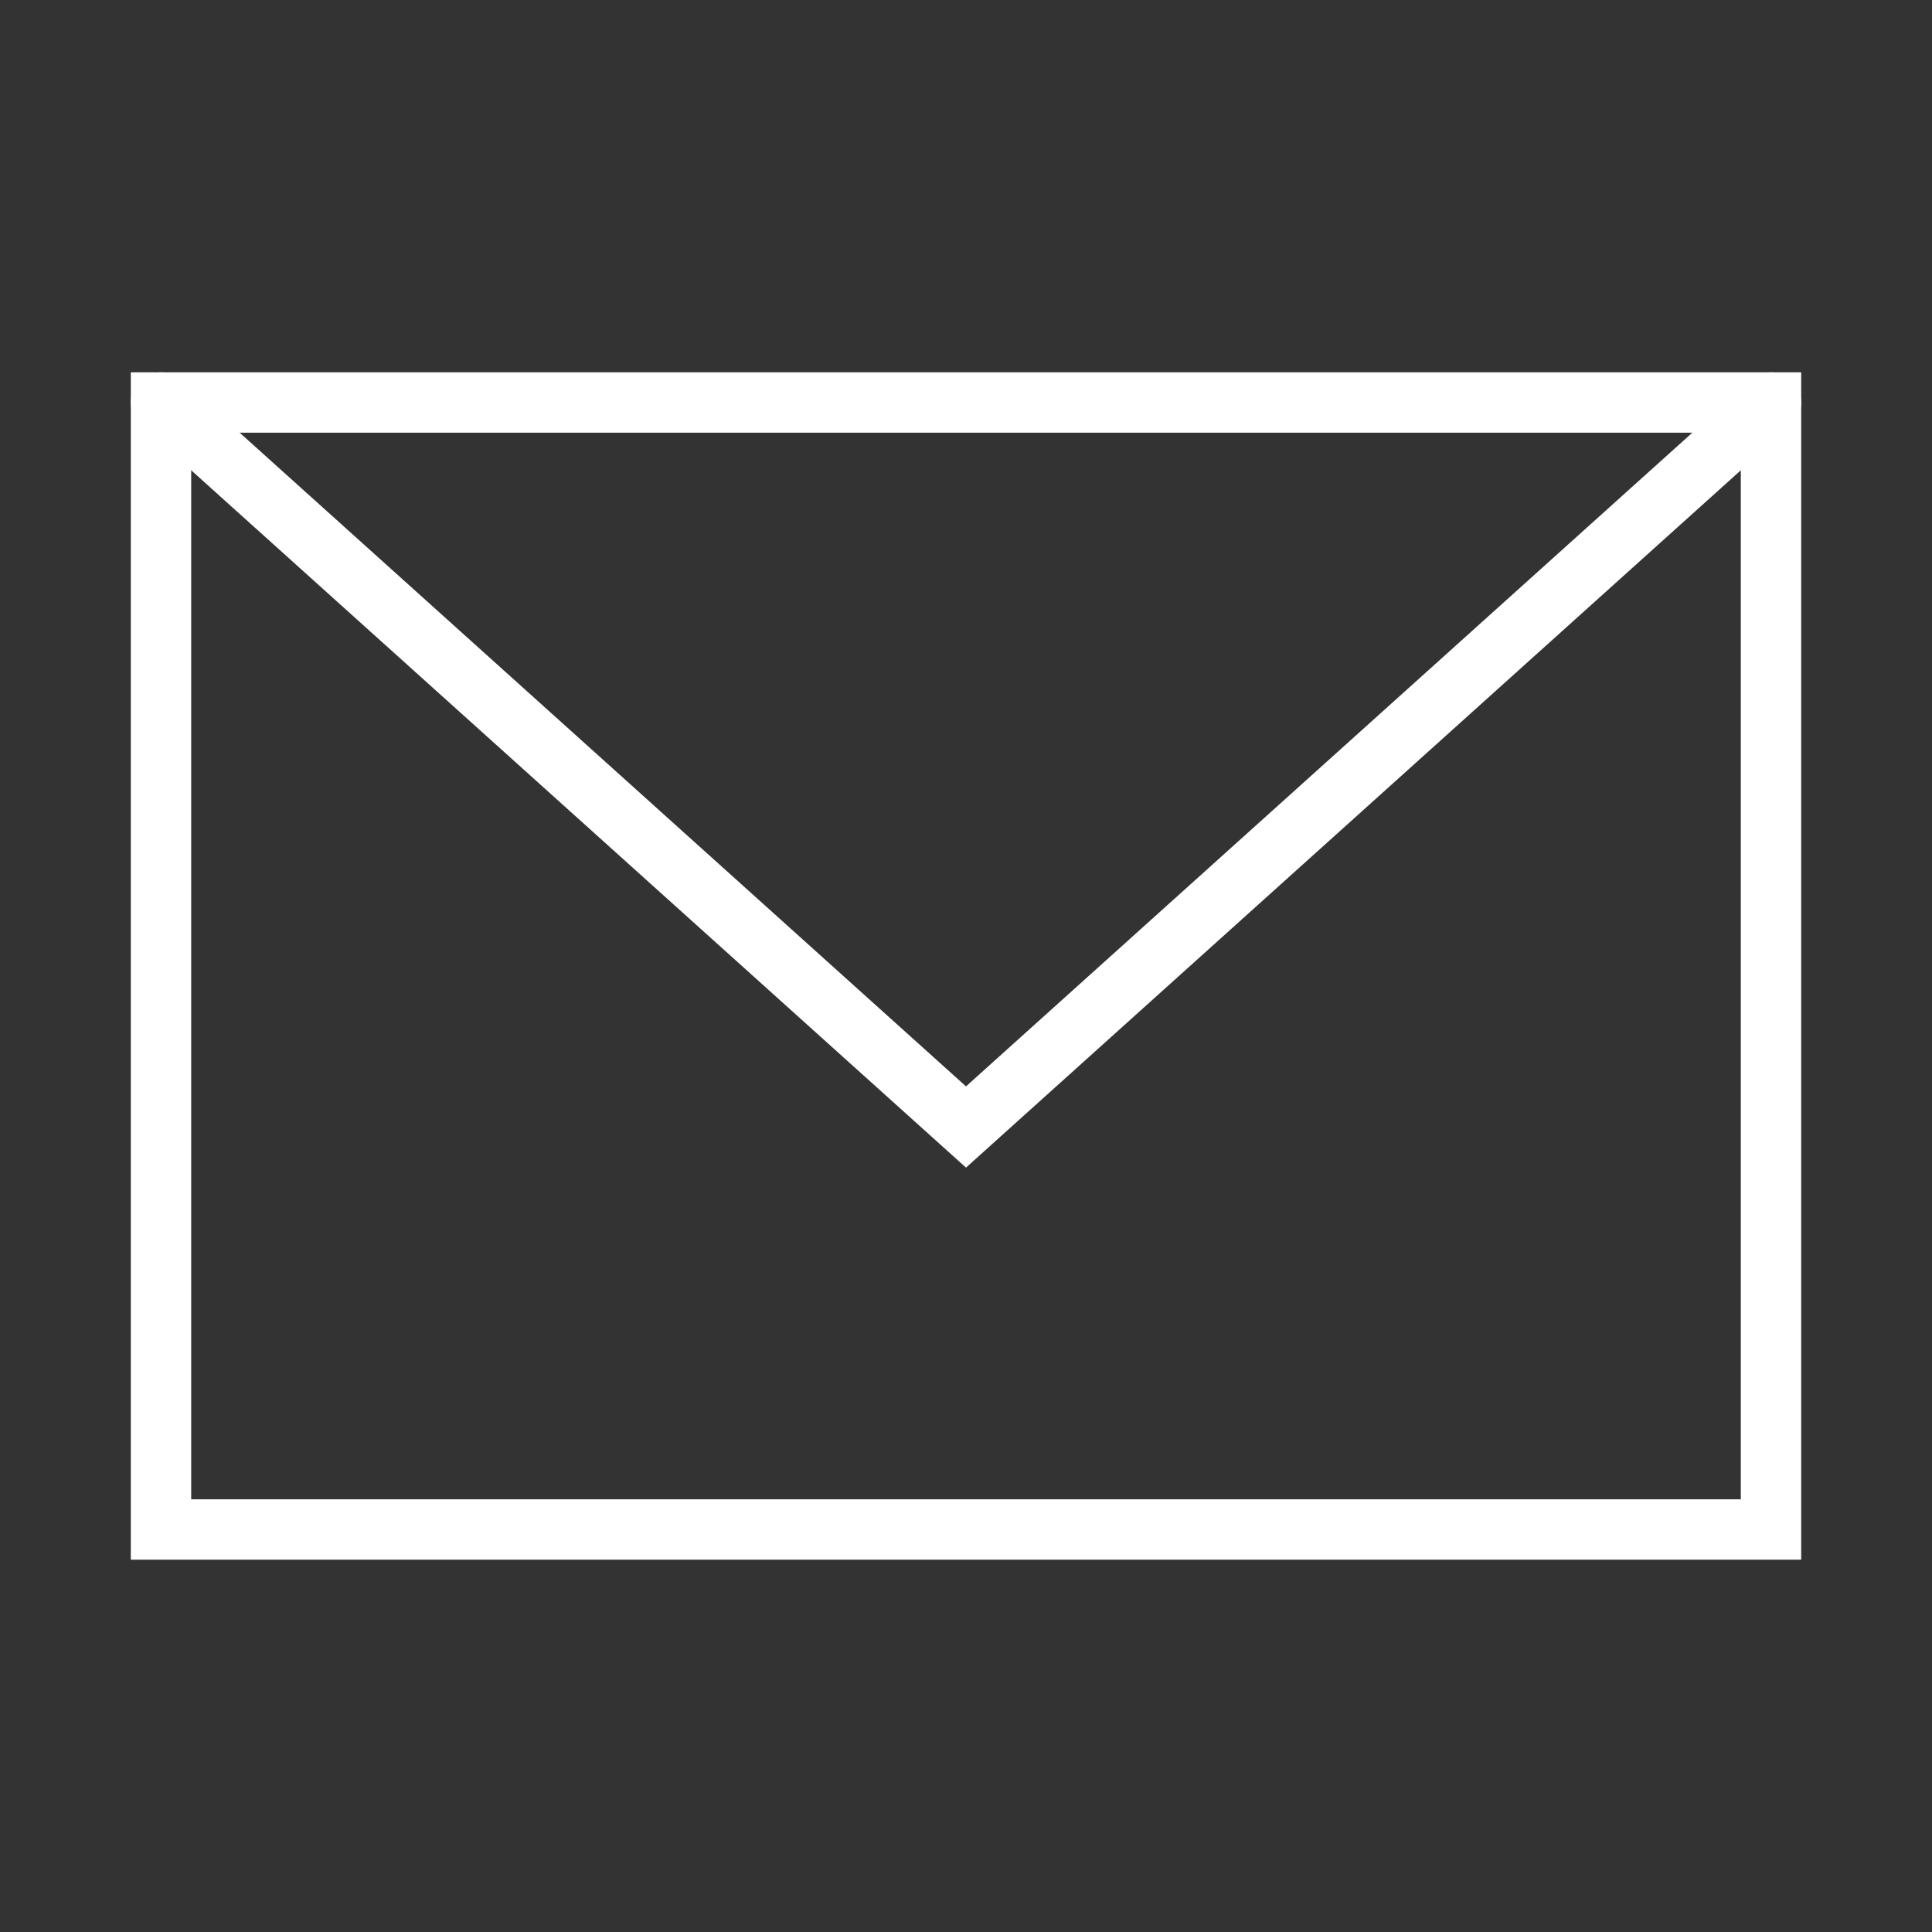
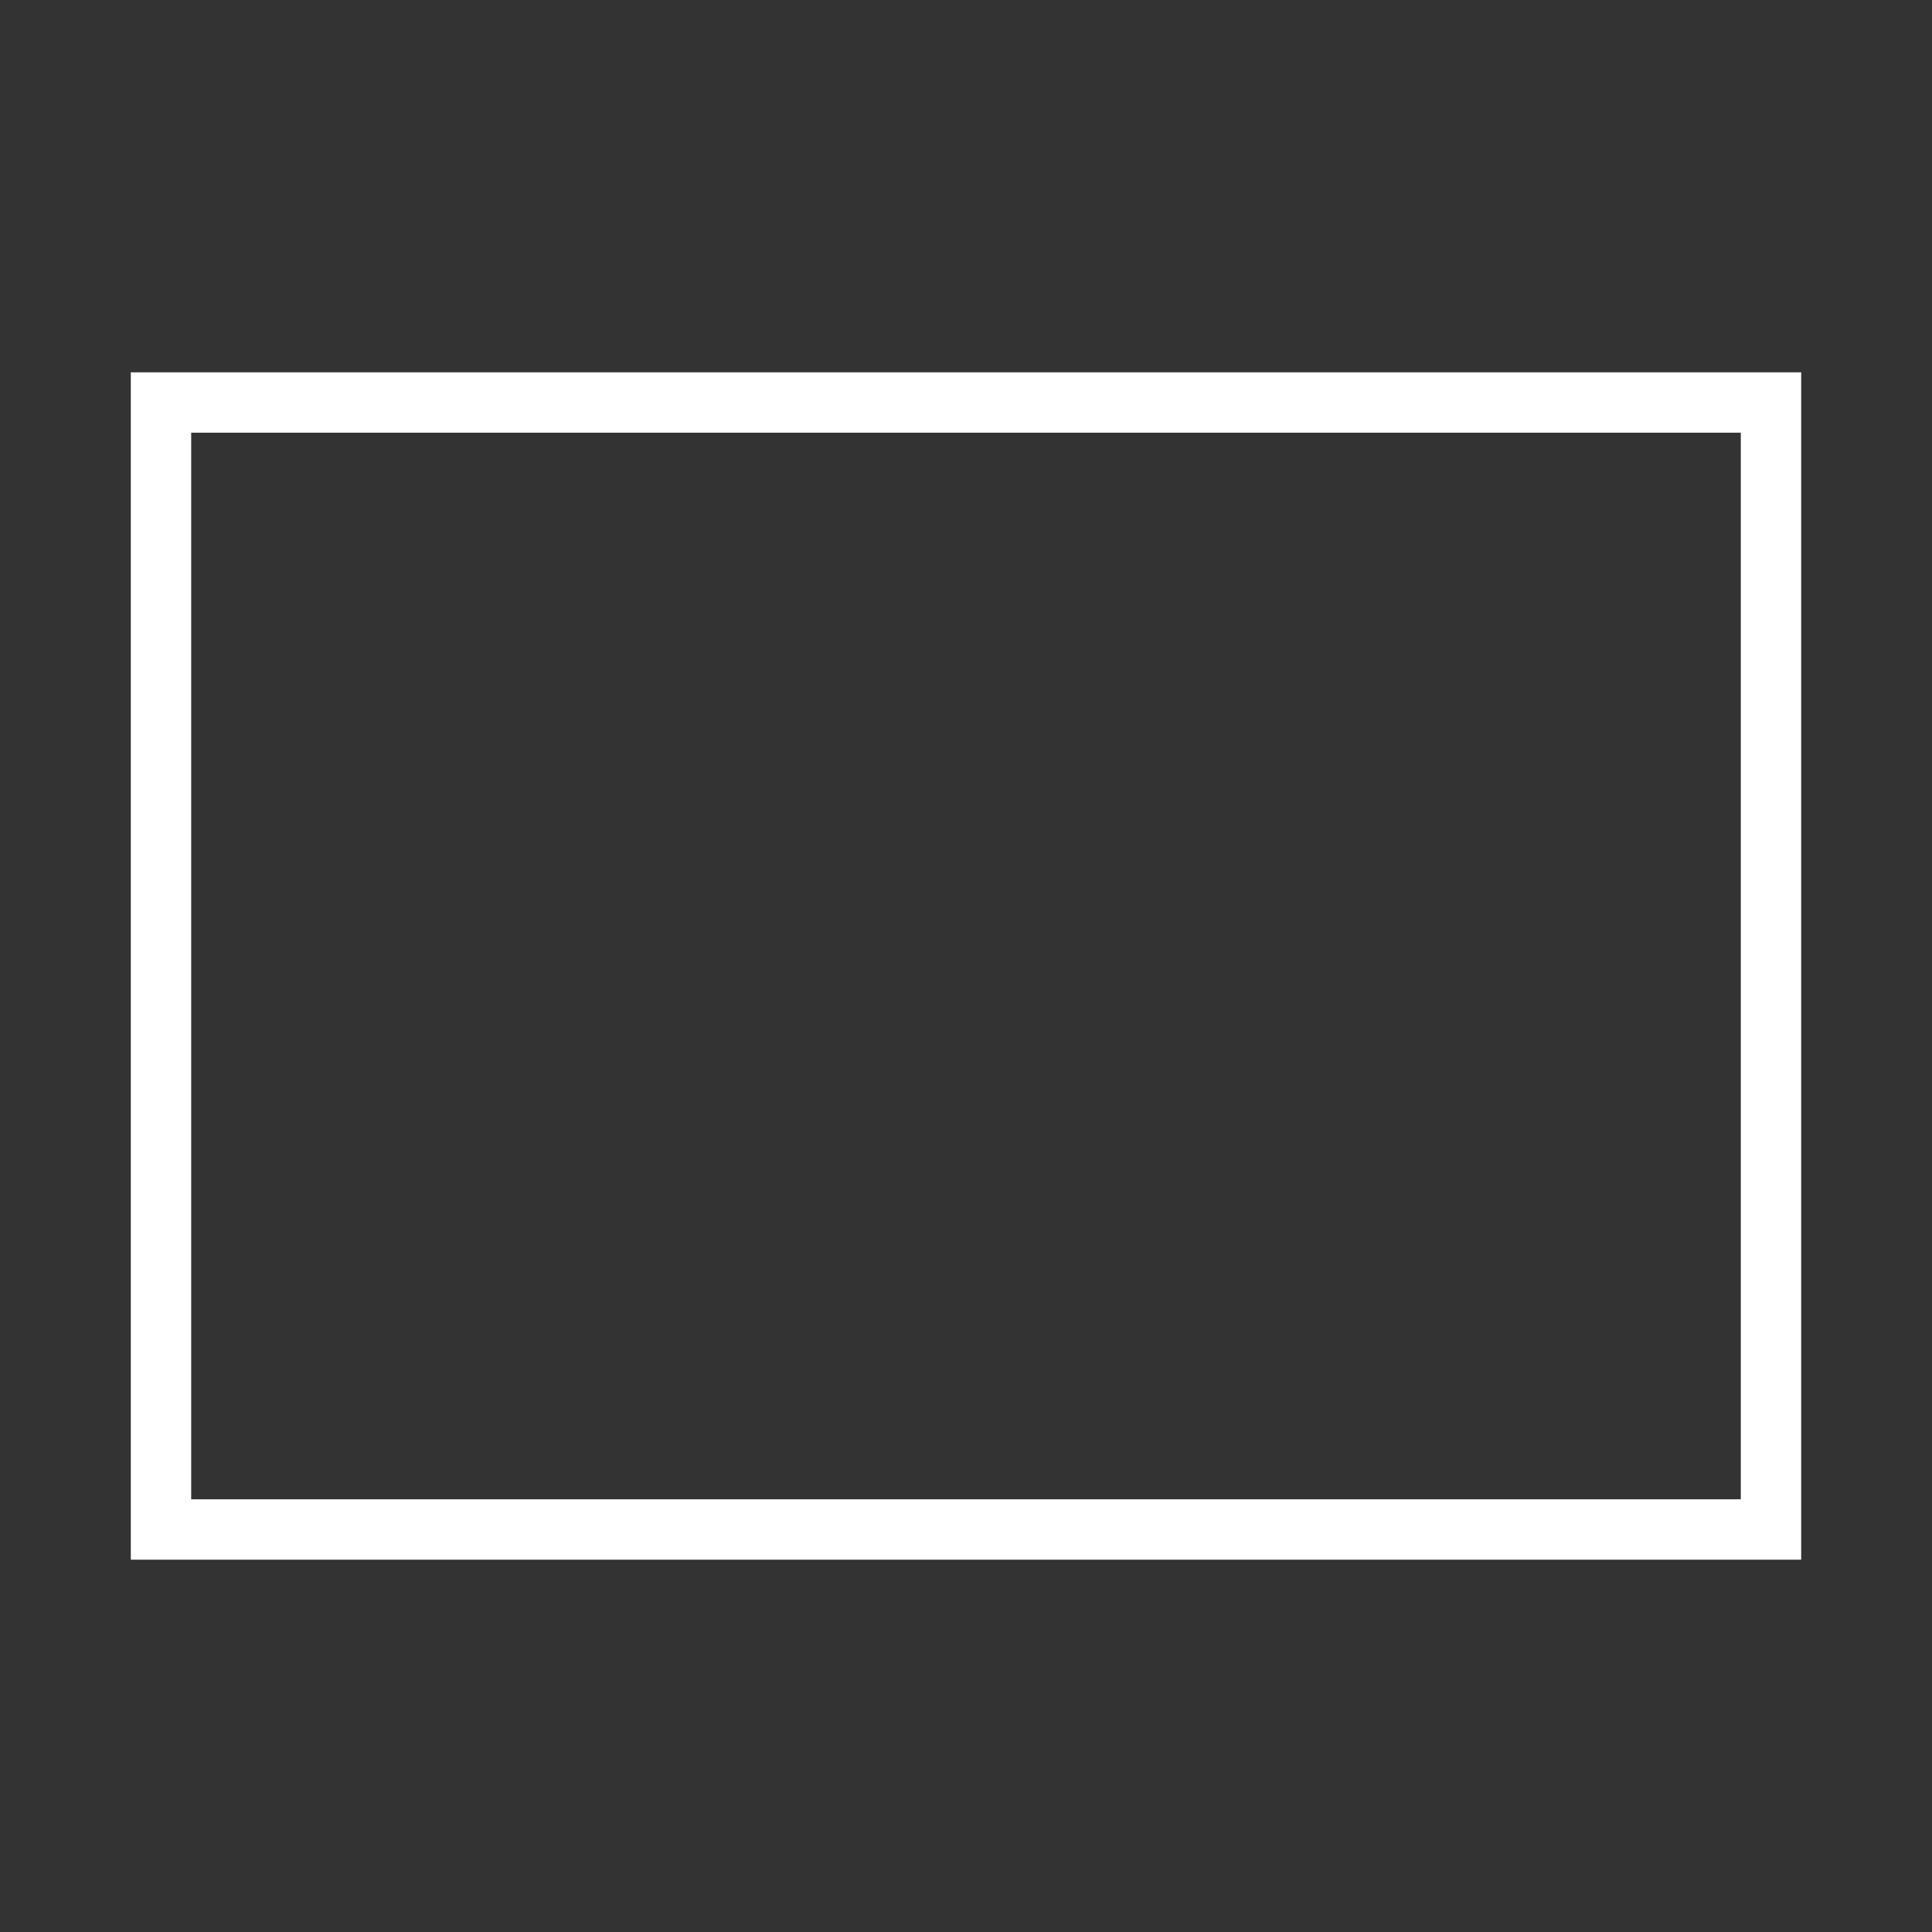
<svg xmlns="http://www.w3.org/2000/svg" role="img" width="64px" height="64px" viewBox="0 0 24 24" aria-labelledby="envelopeAltIconTitle" stroke="#fff" stroke-width="0.75" stroke-linecap="square" stroke-linejoin="miter" fill="none" color="#fff">
  <rect x="0" y="0" width="24" height="24" fill="#333333" stroke="none" />
  <title id="envelopeAltIconTitle">Envelope</title>
  <rect width="20" height="14" x="2" y="5" />
-   <path stroke-linecap="round" d="M2 5l10 9 10-9" />
</svg>